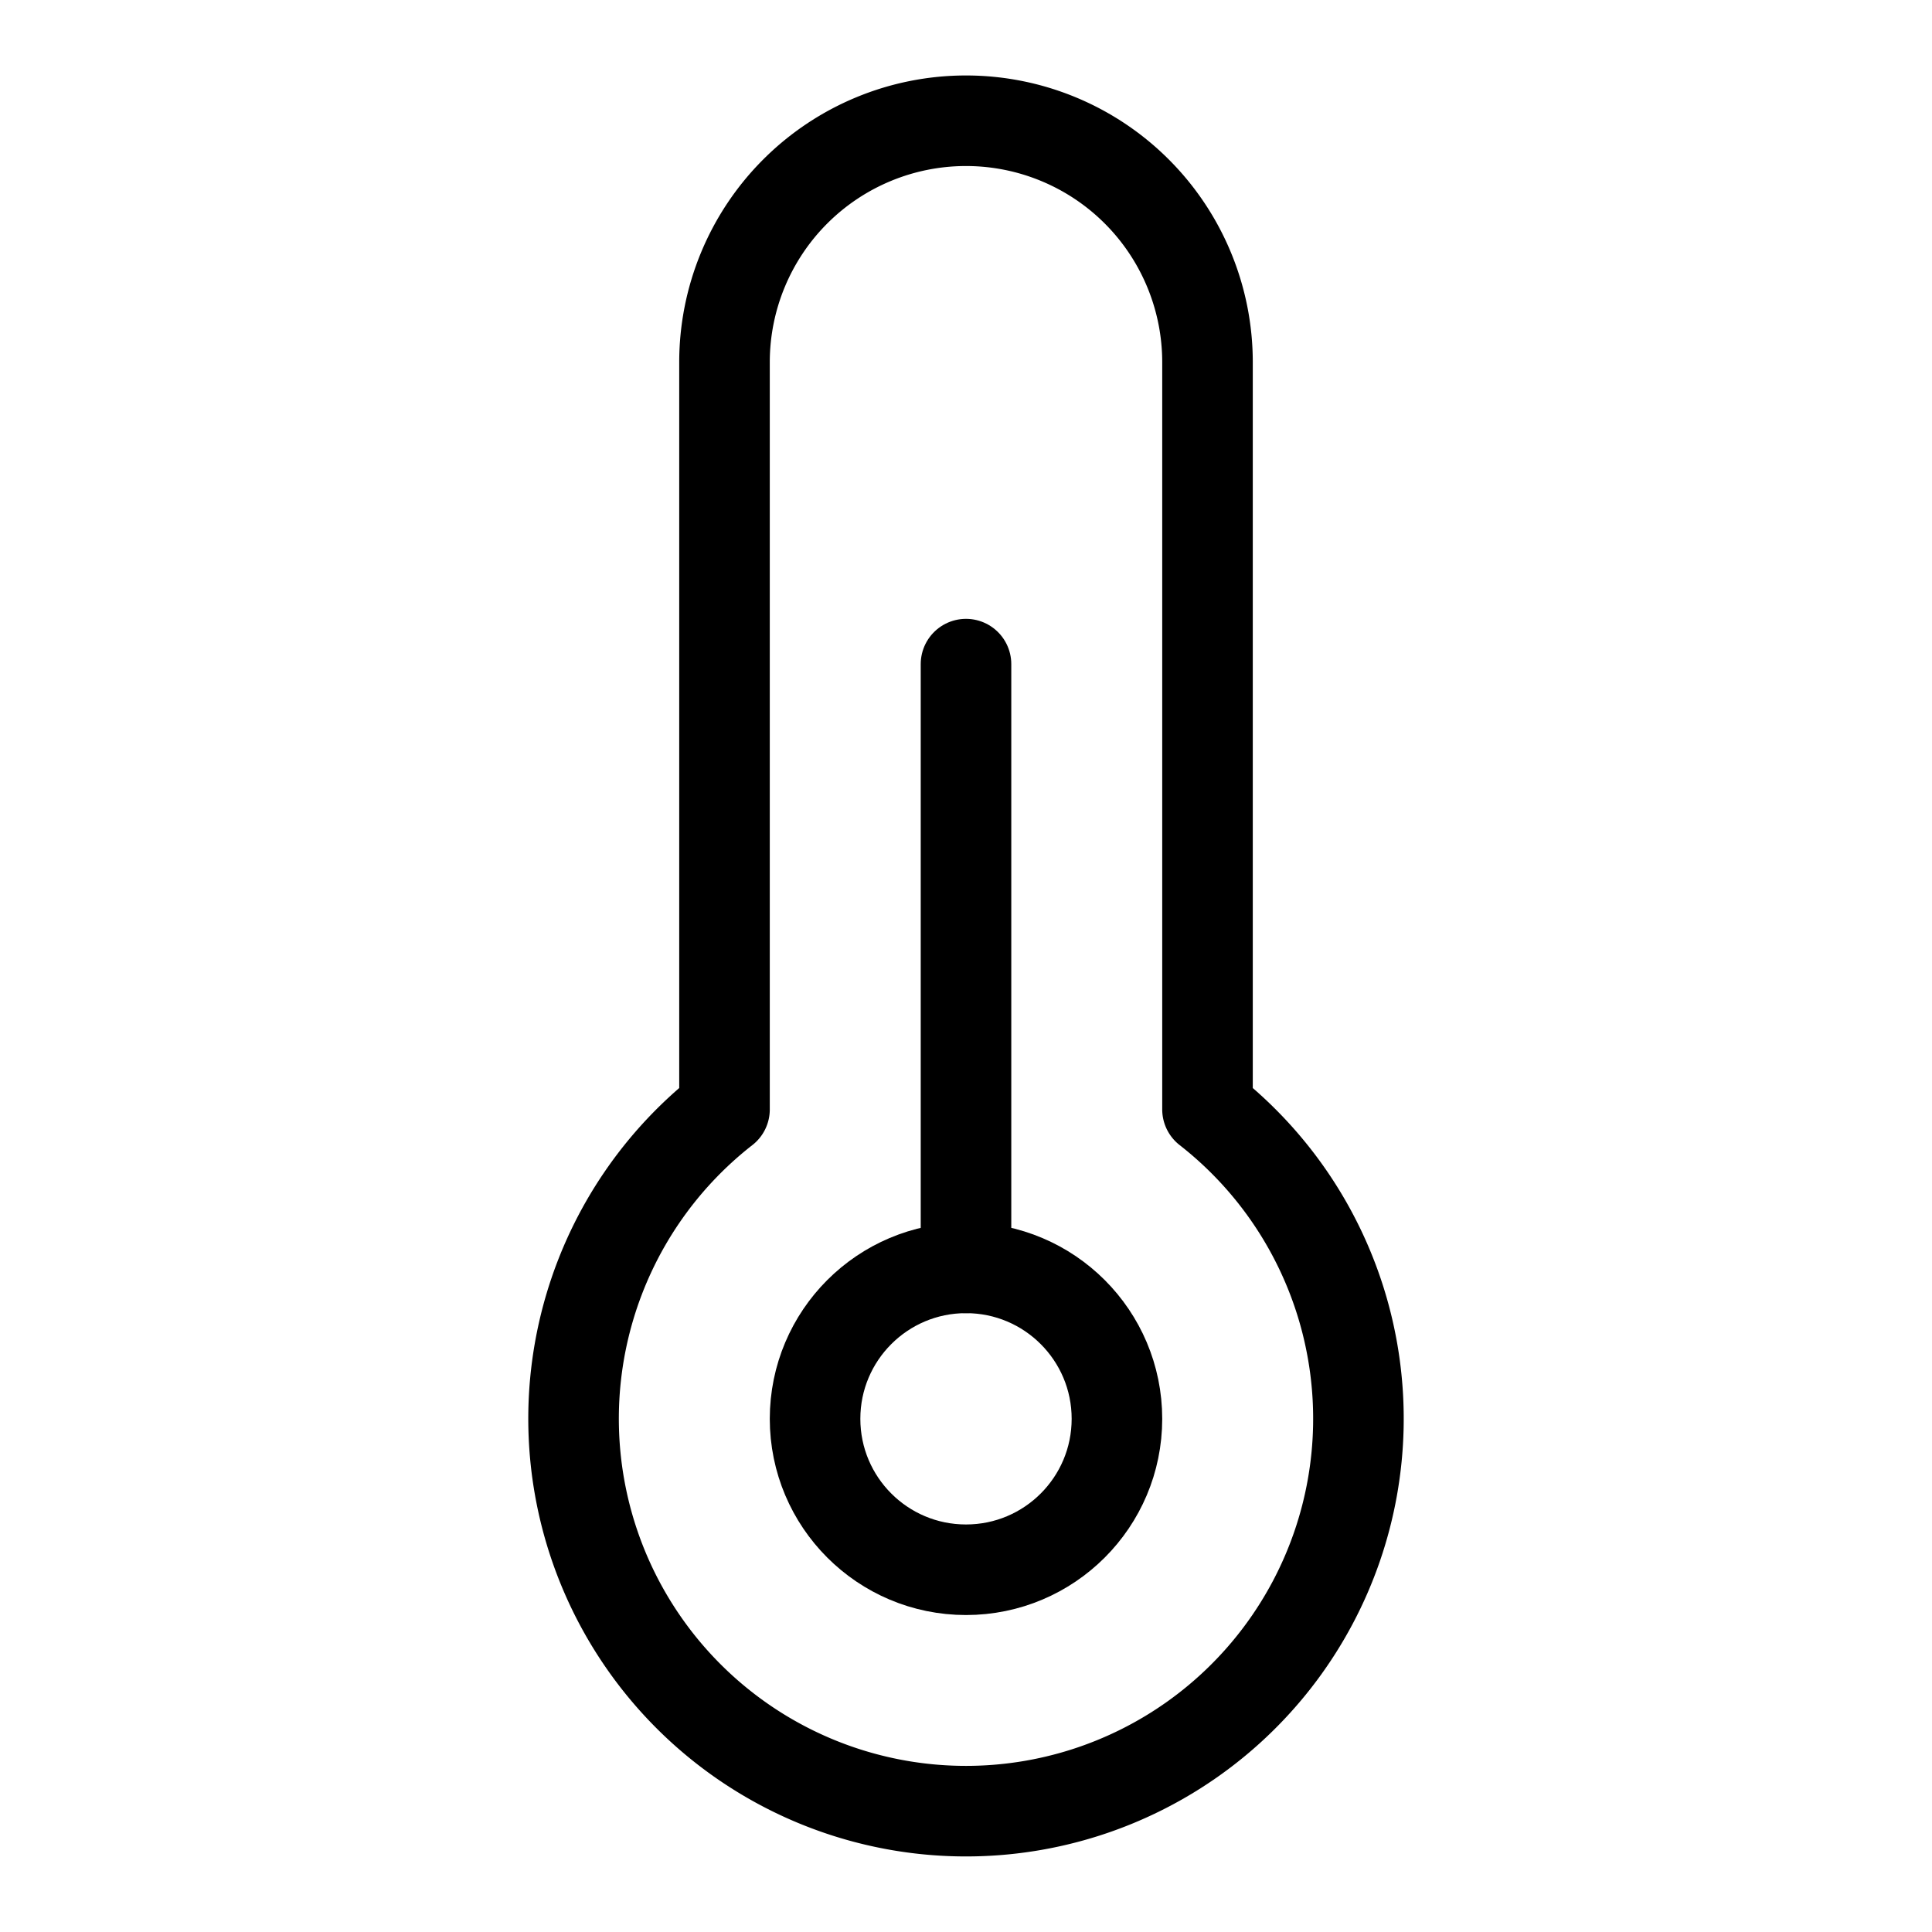
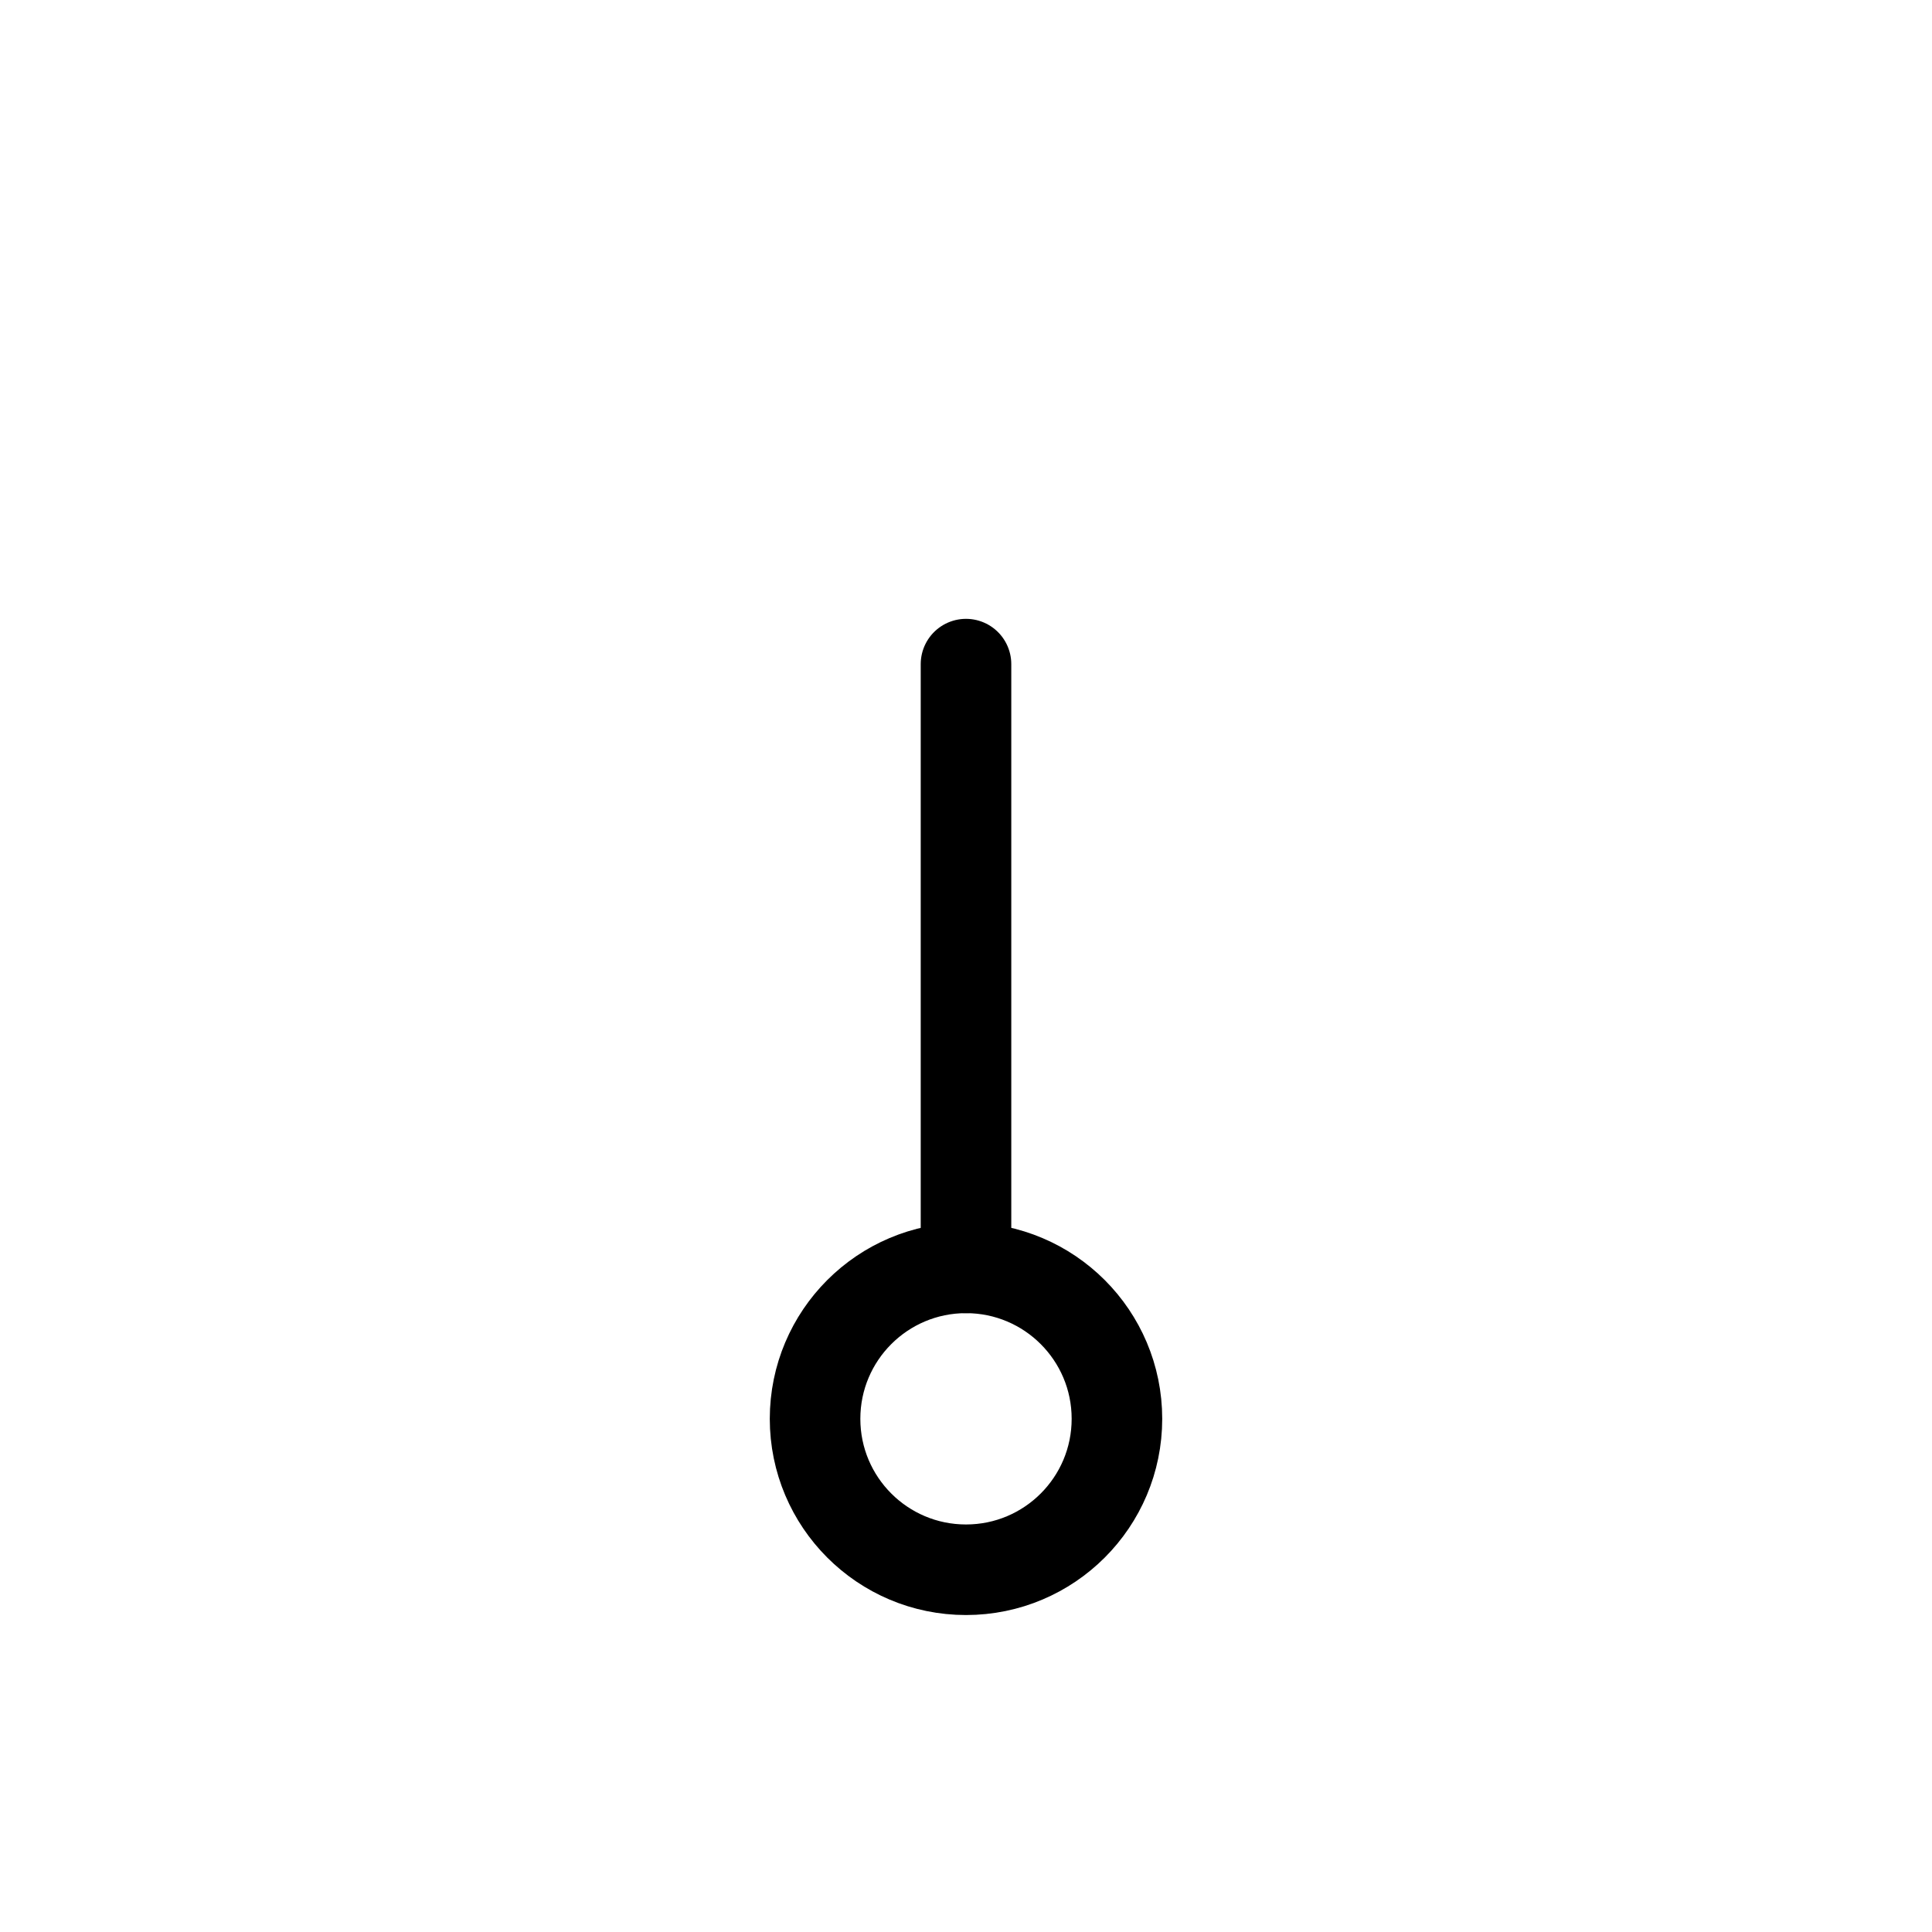
<svg xmlns="http://www.w3.org/2000/svg" viewBox="0 0 256 256">
  <rect width="256" height="256" fill="none" />
-   <path d="M96,147V48a32,32,0,0,1,64,0v99h0a52,52,0,1,1-64,0Z" fill="none" stroke="#000" stroke-linecap="round" stroke-linejoin="round" stroke-width="12" />
  <circle cx="128" cy="188" r="20" fill="none" stroke="#000" stroke-linecap="round" stroke-linejoin="round" stroke-width="12" />
  <line x1="128" y1="168" x2="128" y2="88" fill="none" stroke="#000" stroke-linecap="round" stroke-linejoin="round" stroke-width="12" />
</svg>